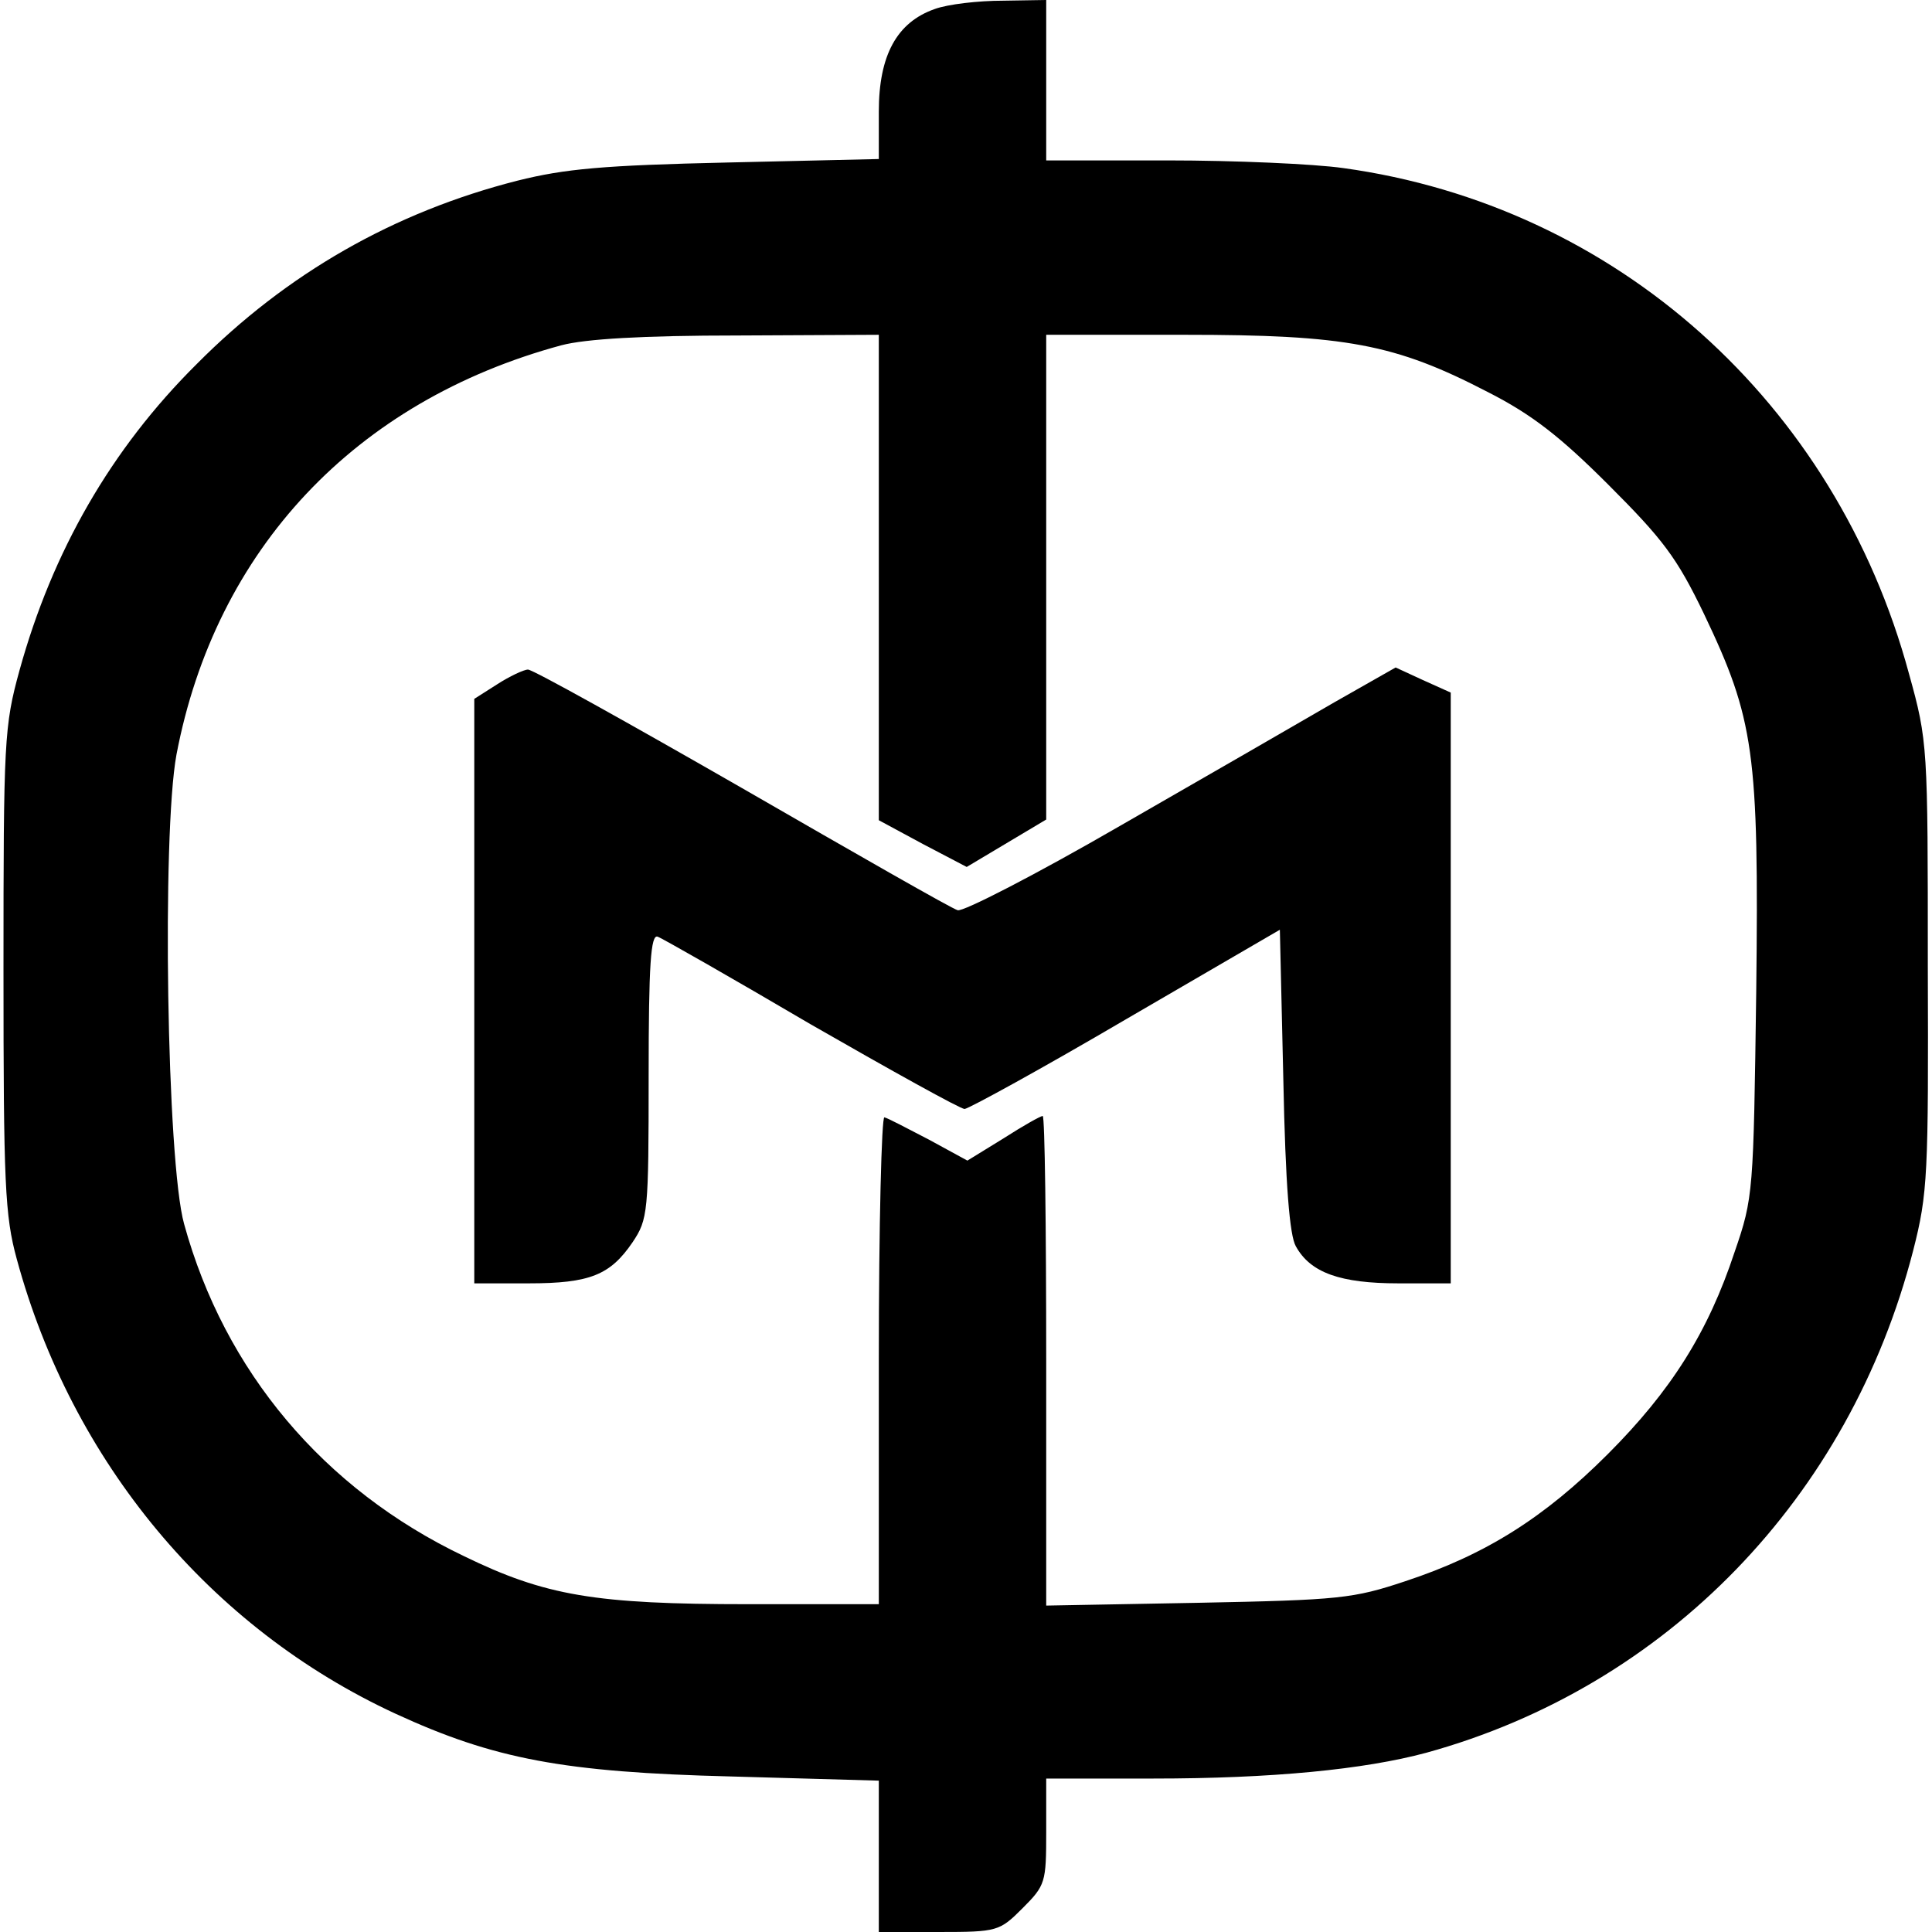
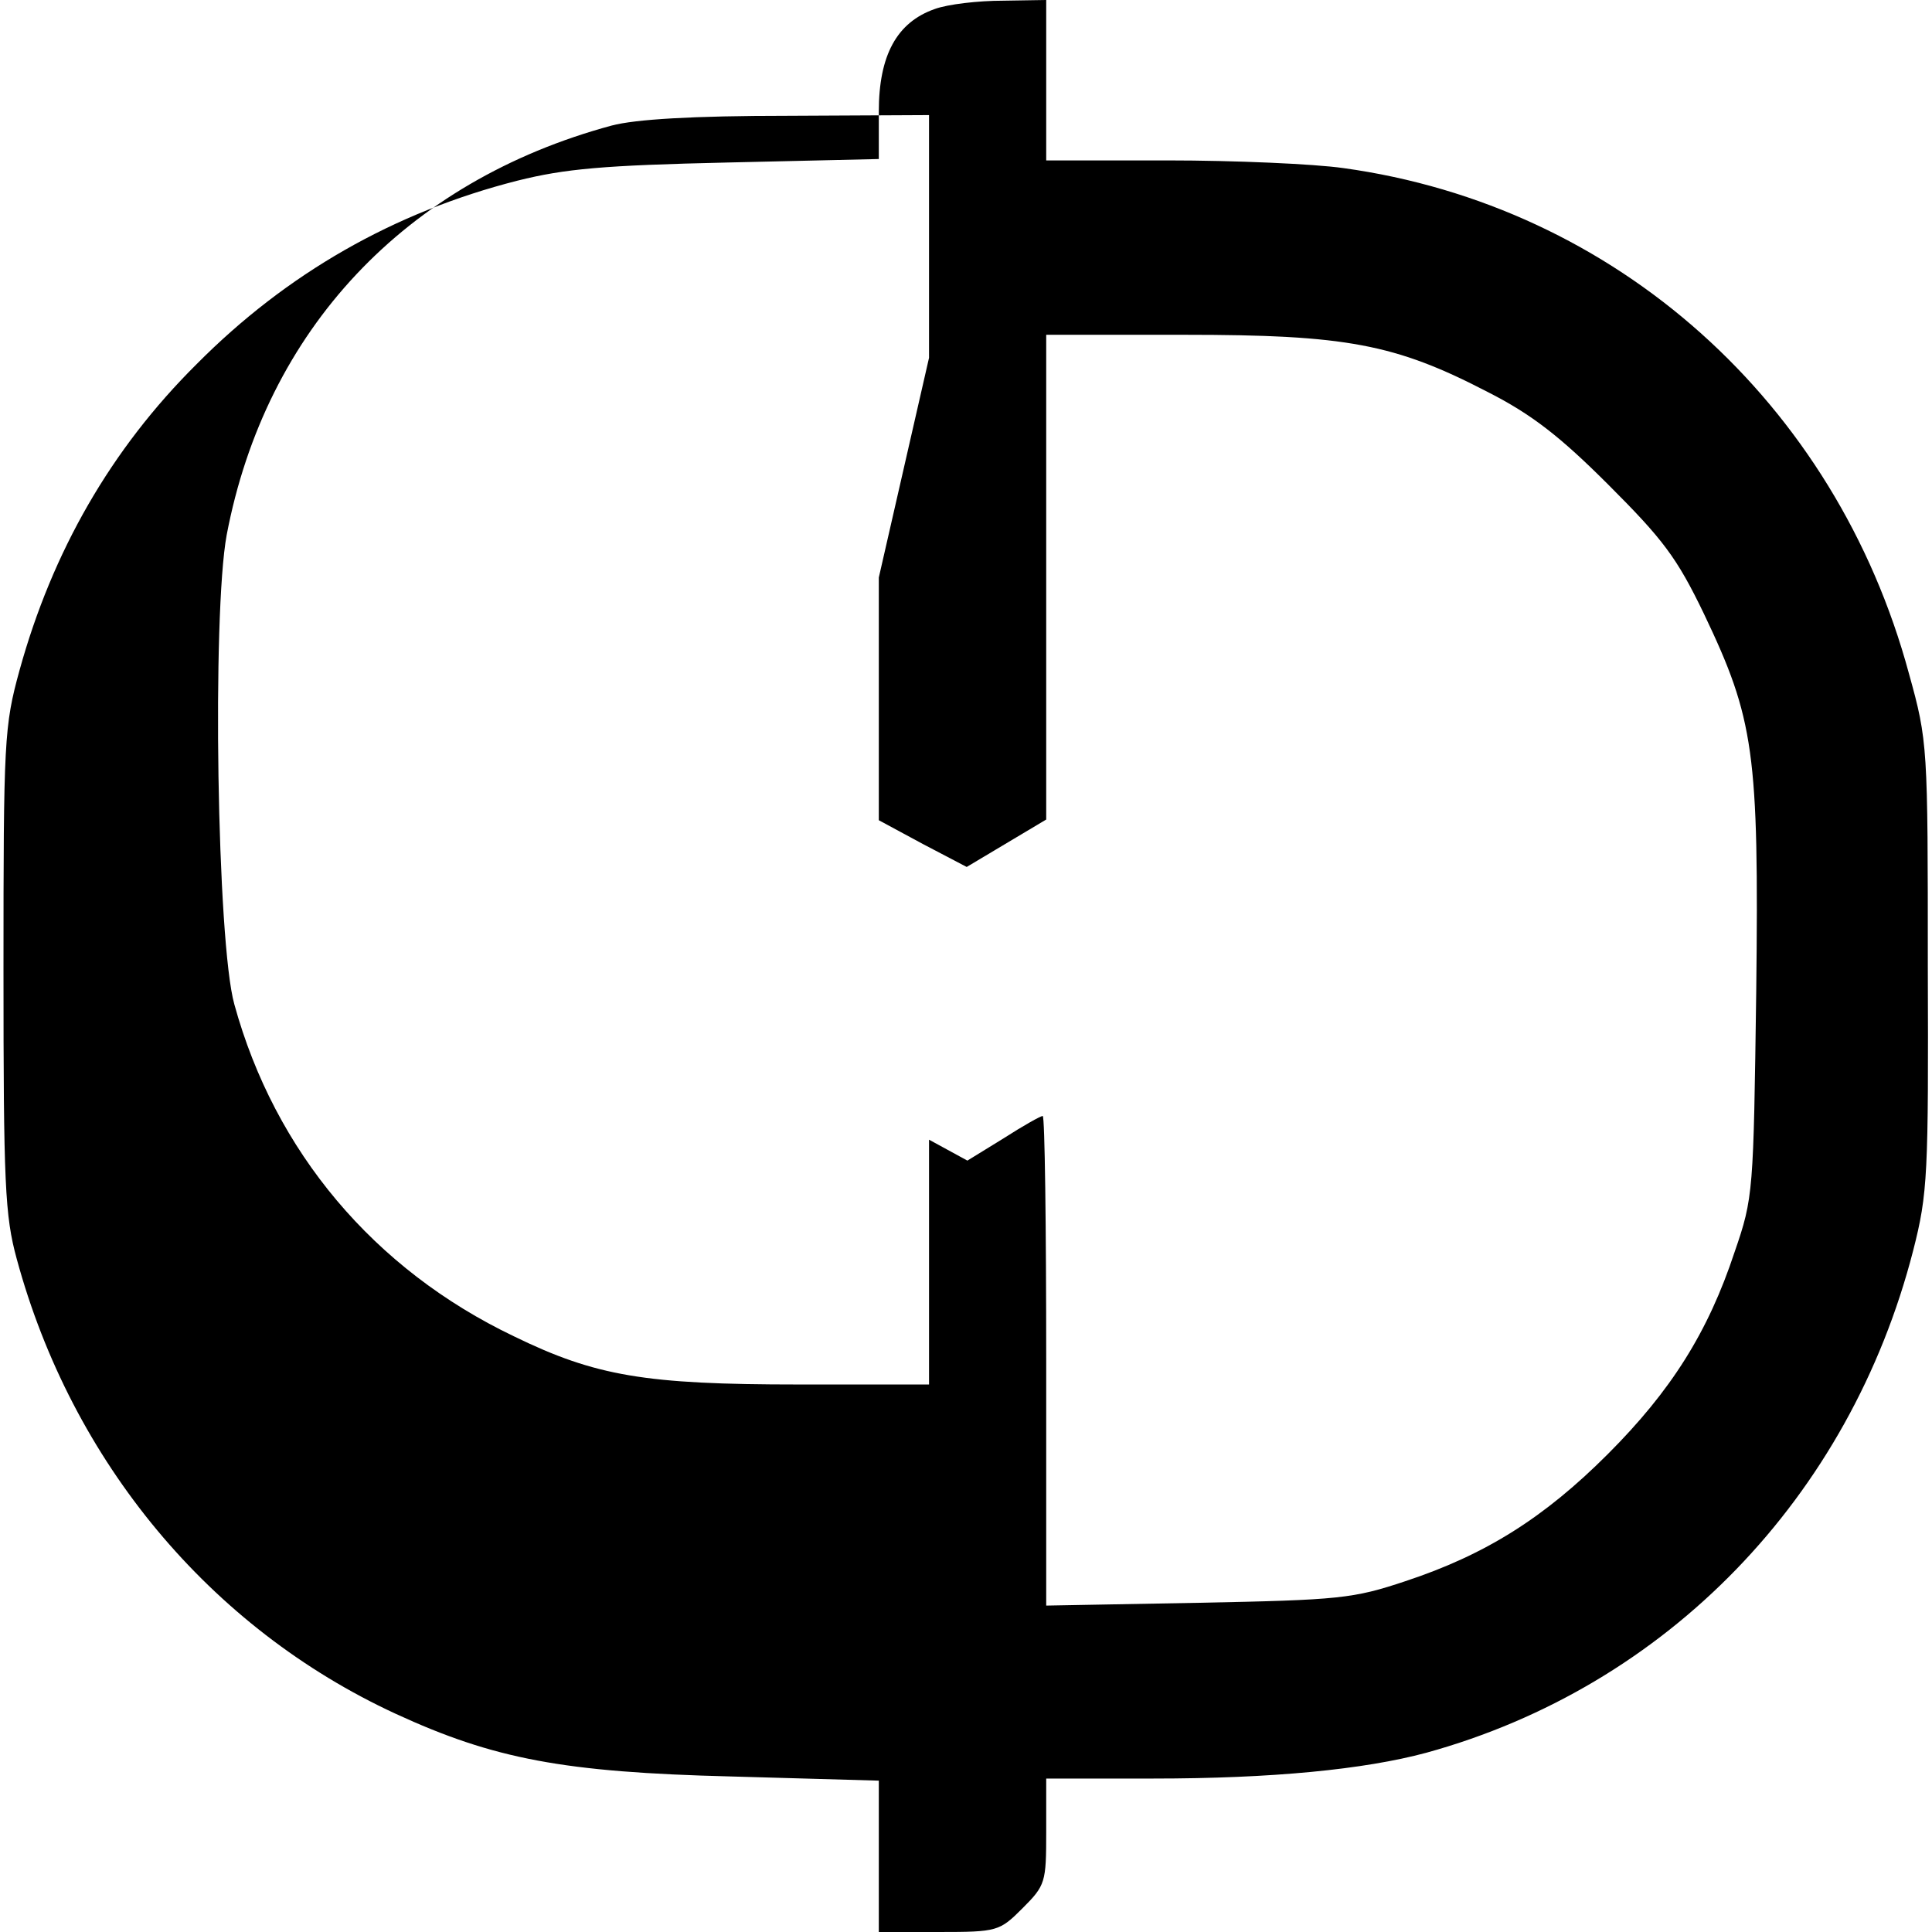
<svg xmlns="http://www.w3.org/2000/svg" version="1.0" width="277pt" height="277pt" viewBox="0 0 277 277" preserveAspectRatio="xMidYMid meet">
  <g transform="translate(0,277) scale(0.1,-0.1)" fill="#000000" stroke="none">
-     <path d="M1340 2757 c-54 -19 -80 -66 -80 -147 l0 -68 -217 -5 c-178 -4 -233 -9 -301 -26 -177 -45 -331 -133 -460 -263 -123 -122 -207 -269 -254 -439 -22 -80 -23 -100 -23 -429 0 -307 2 -353 19 -415 79 -291 277 -529 543 -652 141 -65 241 -84 481 -90 l212 -6 0 -108 0 -109 86 0 c84 0 87 1 120 34 33 33 34 37 34 110 l0 76 153 0 c171 0 303 13 392 37 345 95 607 366 698 720 21 82 22 109 21 408 0 315 0 322 -27 419 -105 389 -420 671 -811 725 -42 6 -156 11 -252 11 l-174 0 0 115 0 115 -62 -1 c-35 0 -79 -5 -98 -12z m-80 -815 l0 -348 63 -34 63 -33 57 34 57 34 0 347 0 348 198 0 c232 0 302 -13 435 -82 63 -32 104 -64 173 -133 78 -78 98 -104 137 -185 72 -151 79 -198 75 -541 -4 -288 -4 -296 -31 -374 -38 -115 -91 -199 -182 -290 -91 -91 -175 -144 -290 -182 -75 -25 -94 -27 -297 -31 l-218 -4 0 351 c0 193 -2 351 -5 351 -3 0 -28 -14 -56 -32 l-52 -32 -55 30 c-31 16 -59 31 -64 32 -4 2 -8 -154 -8 -347 l0 -351 -187 0 c-220 0 -291 12 -408 69 -201 96 -343 265 -401 476 -25 89 -32 559 -11 673 56 294 256 507 552 587 34 9 116 14 253 14 l202 1 0 -348z" />
-     <path d="M713 1789 l-33 -21 0 -419 0 -419 78 0 c88 0 117 12 149 59 22 33 23 42 23 239 0 159 3 203 13 199 6 -2 106 -59 220 -126 115 -66 214 -121 220 -121 7 1 111 58 232 129 l220 128 5 -216 c3 -149 9 -223 18 -238 21 -38 64 -53 147 -53 l75 0 0 423 0 424 -40 18 -39 18 -88 -50 c-48 -28 -187 -108 -307 -177 -121 -70 -226 -124 -233 -121 -8 2 -146 81 -309 175 -162 93 -300 170 -307 170 -6 0 -27 -10 -44 -21z" />
+     <path d="M1340 2757 c-54 -19 -80 -66 -80 -147 l0 -68 -217 -5 c-178 -4 -233 -9 -301 -26 -177 -45 -331 -133 -460 -263 -123 -122 -207 -269 -254 -439 -22 -80 -23 -100 -23 -429 0 -307 2 -353 19 -415 79 -291 277 -529 543 -652 141 -65 241 -84 481 -90 l212 -6 0 -108 0 -109 86 0 c84 0 87 1 120 34 33 33 34 37 34 110 l0 76 153 0 c171 0 303 13 392 37 345 95 607 366 698 720 21 82 22 109 21 408 0 315 0 322 -27 419 -105 389 -420 671 -811 725 -42 6 -156 11 -252 11 l-174 0 0 115 0 115 -62 -1 c-35 0 -79 -5 -98 -12z m-80 -815 l0 -348 63 -34 63 -33 57 34 57 34 0 347 0 348 198 0 c232 0 302 -13 435 -82 63 -32 104 -64 173 -133 78 -78 98 -104 137 -185 72 -151 79 -198 75 -541 -4 -288 -4 -296 -31 -374 -38 -115 -91 -199 -182 -290 -91 -91 -175 -144 -290 -182 -75 -25 -94 -27 -297 -31 l-218 -4 0 351 c0 193 -2 351 -5 351 -3 0 -28 -14 -56 -32 l-52 -32 -55 30 l0 -351 -187 0 c-220 0 -291 12 -408 69 -201 96 -343 265 -401 476 -25 89 -32 559 -11 673 56 294 256 507 552 587 34 9 116 14 253 14 l202 1 0 -348z" />
  </g>
</svg>